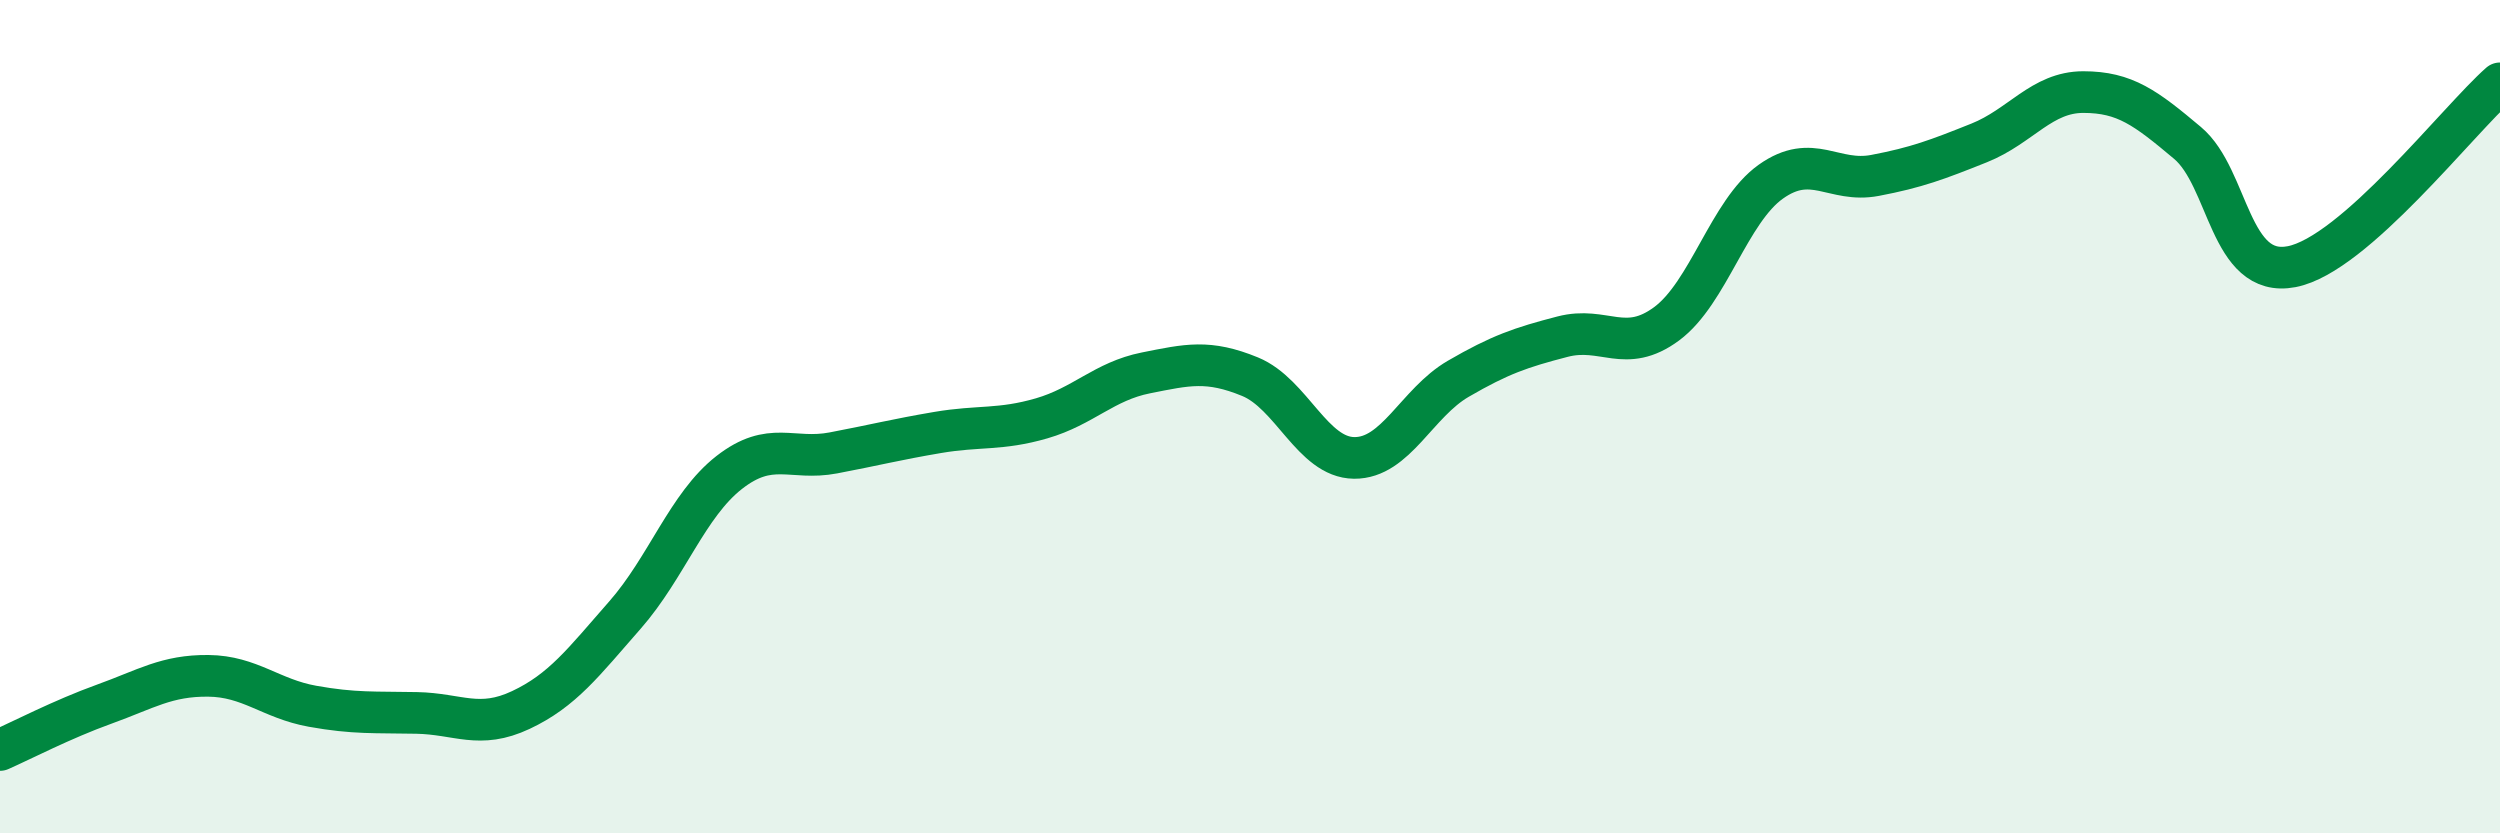
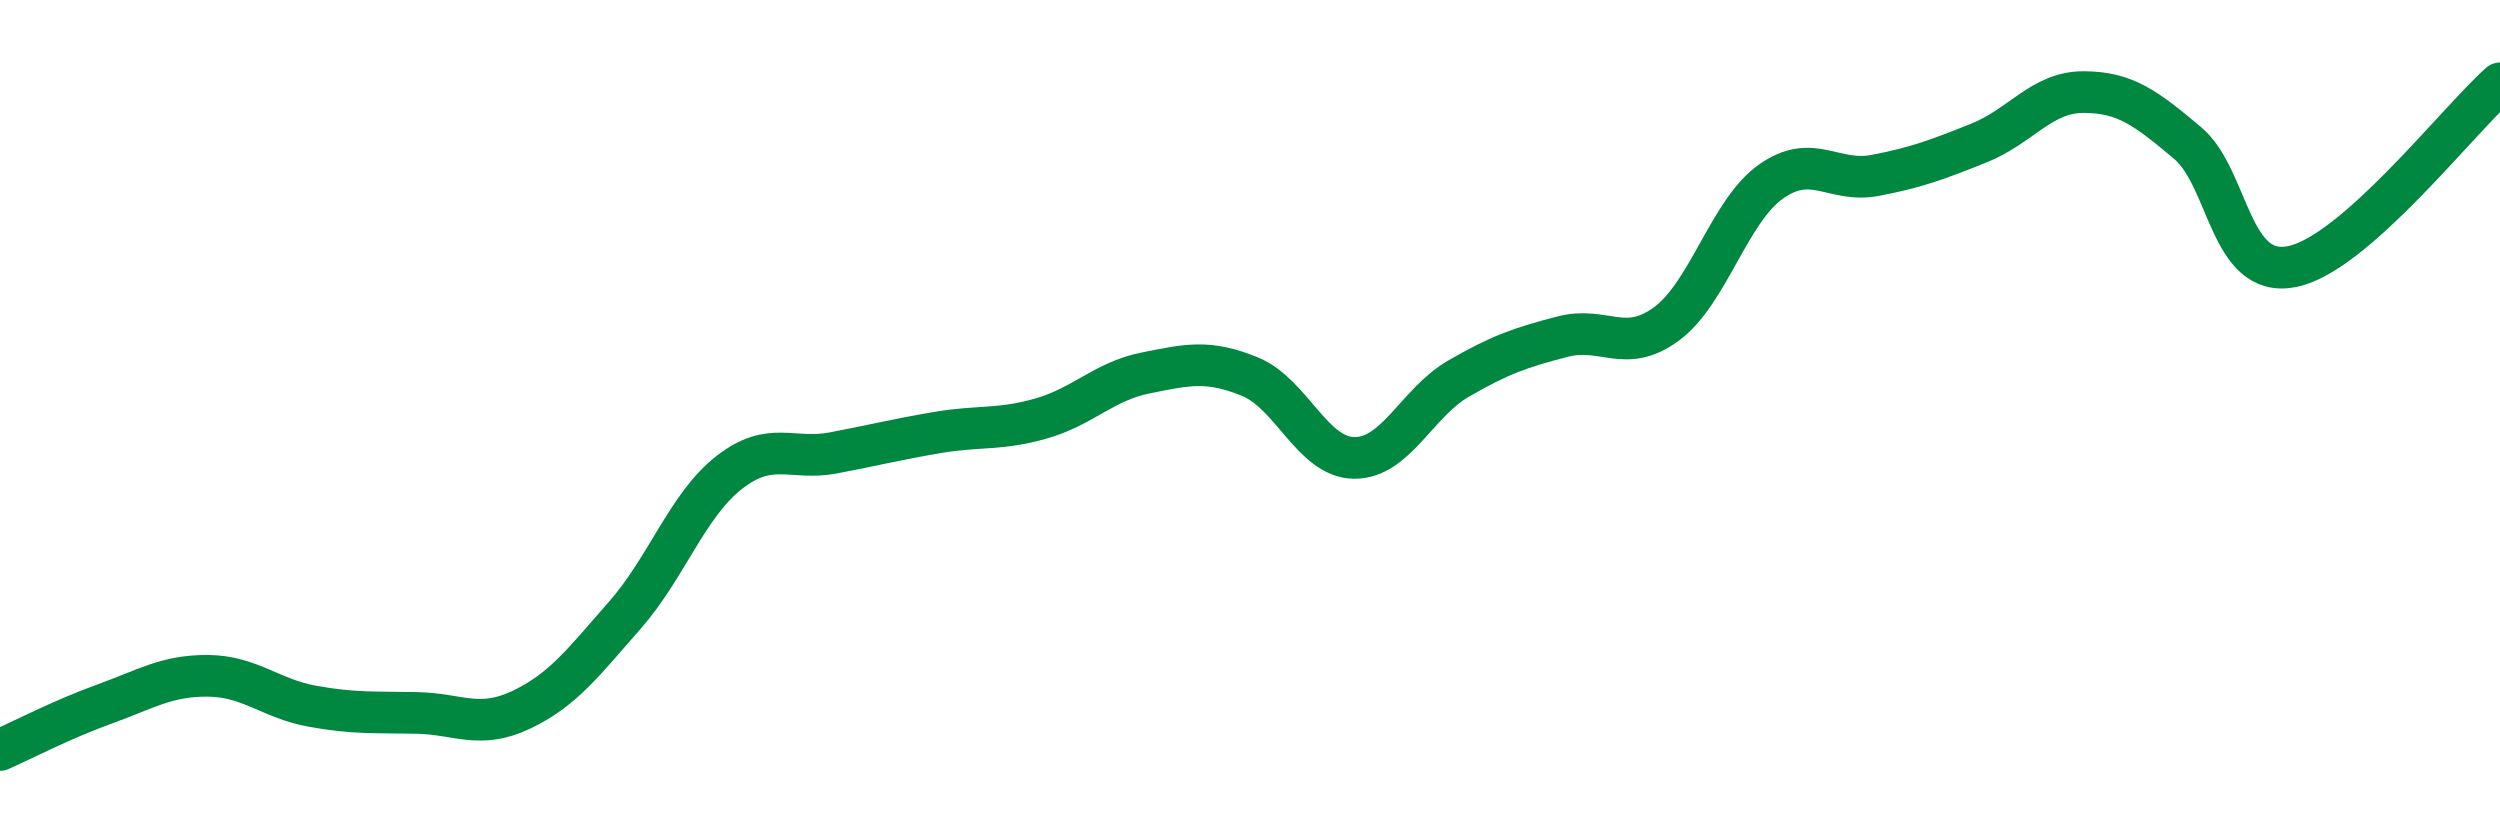
<svg xmlns="http://www.w3.org/2000/svg" width="60" height="20" viewBox="0 0 60 20">
-   <path d="M 0,18 C 0.5,17.78 1.5,17.26 2.5,16.9 C 3.5,16.54 4,16.21 5,16.22 C 6,16.23 6.5,16.77 7.5,16.95 C 8.5,17.13 9,17.09 10,17.11 C 11,17.13 11.5,17.51 12.5,17.04 C 13.5,16.57 14,15.9 15,14.76 C 16,13.62 16.5,12.12 17.5,11.34 C 18.5,10.56 19,11.06 20,10.87 C 21,10.68 21.5,10.55 22.5,10.38 C 23.5,10.21 24,10.33 25,10.04 C 26,9.75 26.5,9.15 27.5,8.95 C 28.5,8.75 29,8.63 30,9.04 C 31,9.45 31.5,10.98 32.5,10.99 C 33.5,11 34,9.67 35,9.09 C 36,8.51 36.5,8.34 37.5,8.08 C 38.5,7.82 39,8.51 40,7.77 C 41,7.03 41.5,5.07 42.5,4.36 C 43.5,3.65 44,4.4 45,4.21 C 46,4.02 46.5,3.83 47.5,3.43 C 48.5,3.03 49,2.21 50,2.21 C 51,2.21 51.5,2.59 52.5,3.43 C 53.5,4.27 53.5,6.69 55,6.4 C 56.5,6.11 59,2.88 60,2L60 20L0 20Z" fill="#008740" opacity="0.1" stroke-linecap="round" stroke-linejoin="round" />
  <path d="M 0,18 C 0.5,17.78 1.5,17.26 2.5,16.9 C 3.5,16.54 4,16.21 5,16.22 C 6,16.23 6.5,16.77 7.5,16.95 C 8.5,17.13 9,17.09 10,17.11 C 11,17.13 11.5,17.51 12.5,17.04 C 13.5,16.57 14,15.9 15,14.76 C 16,13.62 16.5,12.12 17.5,11.34 C 18.5,10.56 19,11.06 20,10.87 C 21,10.68 21.5,10.55 22.5,10.38 C 23.5,10.21 24,10.33 25,10.04 C 26,9.75 26.5,9.15 27.5,8.95 C 28.5,8.75 29,8.63 30,9.04 C 31,9.45 31.5,10.98 32.5,10.99 C 33.5,11 34,9.67 35,9.09 C 36,8.51 36.5,8.34 37.5,8.08 C 38.5,7.82 39,8.51 40,7.77 C 41,7.03 41.5,5.07 42.5,4.36 C 43.5,3.65 44,4.4 45,4.21 C 46,4.02 46.5,3.83 47.5,3.43 C 48.5,3.03 49,2.21 50,2.21 C 51,2.21 51.5,2.59 52.5,3.43 C 53.5,4.27 53.5,6.69 55,6.4 C 56.5,6.11 59,2.88 60,2" stroke="#008740" stroke-width="1" fill="none" stroke-linecap="round" stroke-linejoin="round" />
</svg>